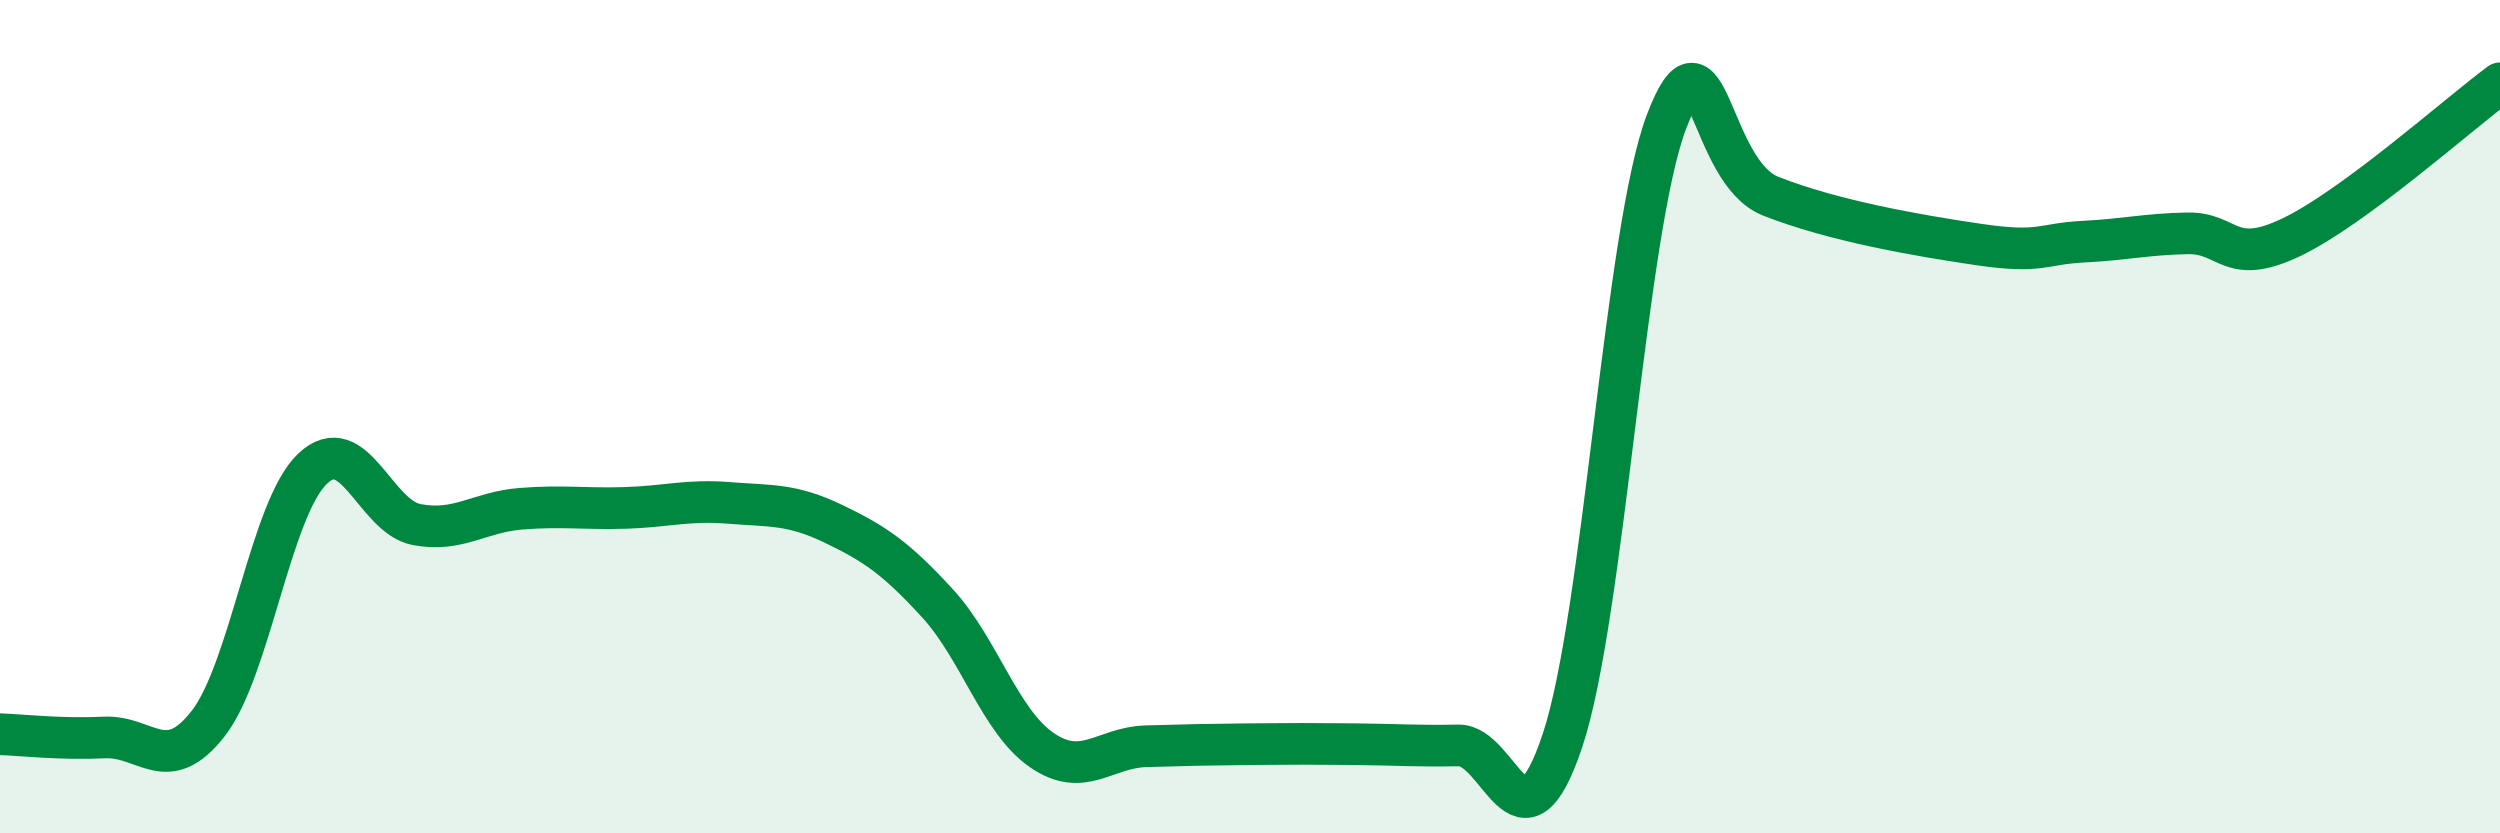
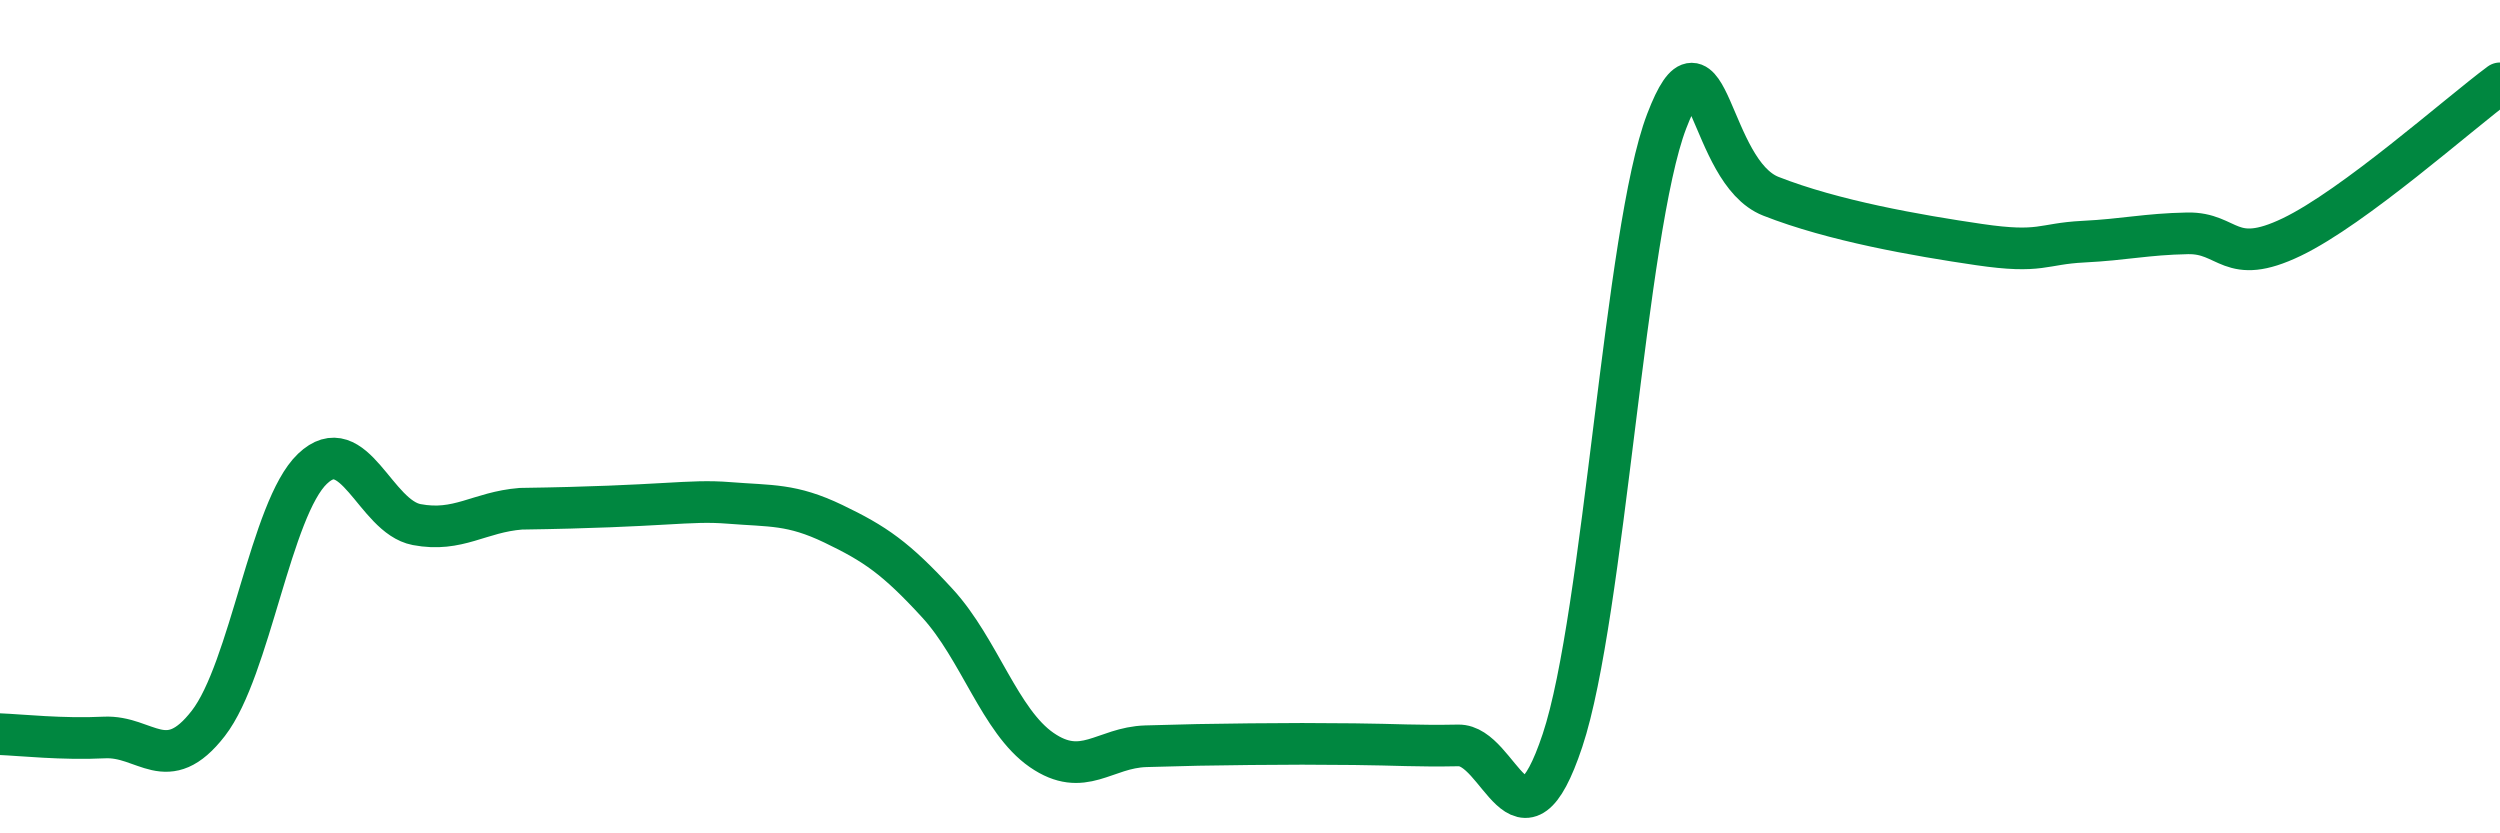
<svg xmlns="http://www.w3.org/2000/svg" width="60" height="20" viewBox="0 0 60 20">
-   <path d="M 0,17.62 C 0.5,17.64 1.5,17.75 2.5,17.7 C 3.5,17.65 4,18.65 5,17.36 C 6,16.07 6.5,12.2 7.5,11.25 C 8.5,10.3 9,12.4 10,12.59 C 11,12.78 11.5,12.29 12.5,12.21 C 13.5,12.13 14,12.22 15,12.19 C 16,12.16 16.5,11.99 17.5,12.07 C 18.5,12.15 19,12.09 20,12.57 C 21,13.05 21.5,13.39 22.5,14.48 C 23.5,15.57 24,17.31 25,18 C 26,18.69 26.5,17.94 27.5,17.91 C 28.5,17.88 29,17.87 30,17.86 C 31,17.85 31.5,17.85 32.5,17.86 C 33.5,17.87 34,17.91 35,17.89 C 36,17.87 36.5,20.77 37.5,17.77 C 38.5,14.77 39,5.52 40,2.91 C 41,0.3 41,4.12 42.5,4.71 C 44,5.3 46,5.65 47.5,5.87 C 49,6.09 49,5.85 50,5.8 C 51,5.75 51.5,5.62 52.5,5.6 C 53.5,5.58 53.5,6.41 55,5.69 C 56.5,4.97 59,2.74 60,2L60 20L0 20Z" fill="#008740" opacity="0.1" stroke-linecap="round" stroke-linejoin="round" />
-   <path d="M 0,17.62 C 0.5,17.64 1.5,17.75 2.5,17.7 C 3.5,17.65 4,18.65 5,17.36 C 6,16.07 6.5,12.2 7.5,11.25 C 8.5,10.3 9,12.4 10,12.59 C 11,12.78 11.5,12.29 12.5,12.21 C 13.5,12.13 14,12.22 15,12.19 C 16,12.16 16.5,11.99 17.5,12.07 C 18.5,12.15 19,12.09 20,12.57 C 21,13.05 21.5,13.39 22.5,14.48 C 23.5,15.57 24,17.31 25,18 C 26,18.69 26.5,17.94 27.5,17.91 C 28.5,17.88 29,17.87 30,17.86 C 31,17.85 31.5,17.85 32.5,17.86 C 33.5,17.87 34,17.91 35,17.89 C 36,17.87 36.5,20.77 37.5,17.77 C 38.5,14.77 39,5.52 40,2.91 C 41,0.3 41,4.12 42.5,4.71 C 44,5.3 46,5.65 47.5,5.87 C 49,6.09 49,5.85 50,5.8 C 51,5.75 51.5,5.62 52.5,5.6 C 53.5,5.58 53.5,6.41 55,5.69 C 56.5,4.97 59,2.74 60,2" stroke="#008740" stroke-width="1" fill="none" stroke-linecap="round" stroke-linejoin="round" />
+   <path d="M 0,17.62 C 0.5,17.64 1.5,17.75 2.5,17.7 C 3.5,17.65 4,18.65 5,17.36 C 6,16.07 6.5,12.2 7.5,11.25 C 8.5,10.3 9,12.4 10,12.59 C 11,12.78 11.5,12.29 12.5,12.21 C 16,12.16 16.5,11.99 17.5,12.07 C 18.5,12.15 19,12.09 20,12.57 C 21,13.05 21.5,13.39 22.5,14.48 C 23.5,15.57 24,17.31 25,18 C 26,18.69 26.5,17.94 27.5,17.91 C 28.5,17.88 29,17.87 30,17.86 C 31,17.85 31.5,17.85 32.5,17.86 C 33.5,17.87 34,17.91 35,17.89 C 36,17.87 36.5,20.77 37.5,17.77 C 38.5,14.77 39,5.52 40,2.91 C 41,0.3 41,4.12 42.5,4.71 C 44,5.3 46,5.65 47.5,5.87 C 49,6.09 49,5.85 50,5.8 C 51,5.75 51.5,5.62 52.5,5.6 C 53.5,5.58 53.5,6.41 55,5.69 C 56.5,4.97 59,2.74 60,2" stroke="#008740" stroke-width="1" fill="none" stroke-linecap="round" stroke-linejoin="round" />
</svg>